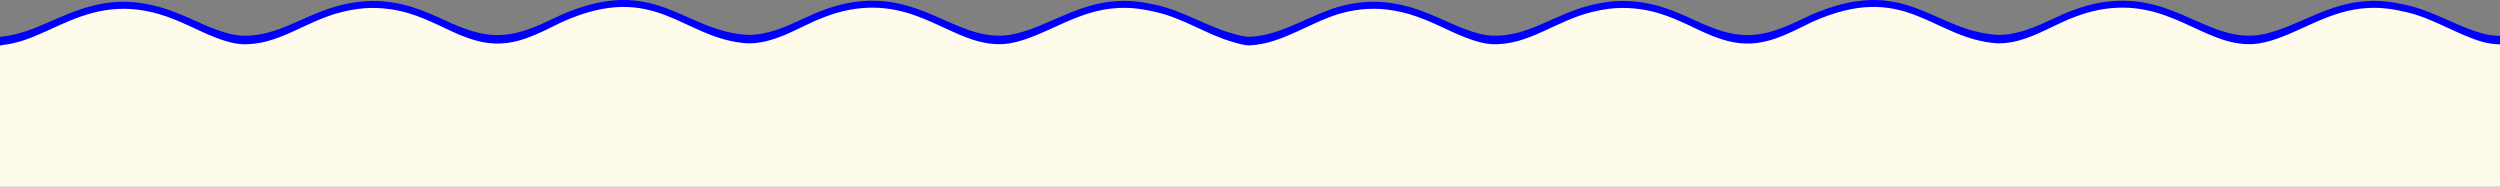
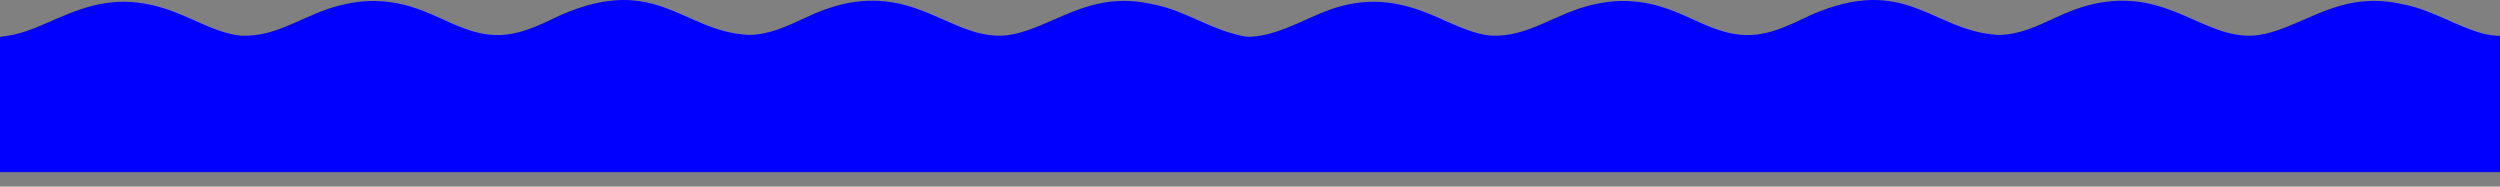
<svg xmlns="http://www.w3.org/2000/svg" viewBox="0 0 3619.52 270.21" data-name="Layer 1" id="a">
  <rect x="0" y="0" width="3619.52" height="270.21" fill="#808080" stroke="none" />
  <defs>
    <style>
      .b {
        fill: #fffbeb;
      }

      .c {
        fill: #0100ff;
      }
    </style>
  </defs>
  <path d="M3619.52,51.94v197.23H0V53.52c1.26-.31,2.84-.58,4.63-.84C48.88,48.1,85.09,20.47,135.24,8c21.84-5.31,45.78-7.53,72.99-2.95,31.63,5.05,57.88,17.79,84.72,29.63,12.84,5.63,26.1,10.84,39.94,14.31,5.47,1.32,10.79,2.21,16,2.63,53.67,2.63,92.67-32.1,146.34-44.62,7.74-1.84,15.79-3.37,23.84-4.31,24.31-3.11,50.15-.42,72.67,6.05,14.74,4.21,28.84,10.1,42.31,16.1,49.46,22.84,82.93,37.05,138.13,14.84,9.05-3.53,17.58-7.37,25.52-11.26,5.42-2.58,10.05-4.79,14.94-7,137.29-59.52,174.81,23.26,269.69,29.1,29.73.42,56.3-12.26,80.62-23.47,20.47-9.68,42.25-18.42,65.93-22.84,101.56-18.63,151.29,50.73,222.91,47.36,6.47-.37,12.84-1.42,19-2.84,48.15-11.47,90.51-44.78,148.71-47.25,18.84-1,36.94,1.74,54.73,5.79,38.94,8.47,73.98,31.42,109.98,41.15,8.47,2.24,16.98,5.2,25.82,4.82,47.62-2.09,89.42-34.14,134.99-45.23,21.84-5.31,45.78-7.53,72.99-2.95,31.63,5.05,57.88,17.79,84.72,29.63,12.84,5.63,26.1,10.84,39.94,14.31,5.47,1.32,10.79,2.21,16,2.63,53.67,2.63,92.67-32.1,146.34-44.62,7.74-1.84,15.79-3.37,23.84-4.31,24.31-3.11,50.15-.42,72.67,6.05,14.73,4.21,28.84,10.1,42.31,16.1,49.46,22.84,82.93,37.05,138.13,14.84,9.05-3.53,17.58-7.37,25.52-11.26,5.42-2.58,10.05-4.79,14.94-7,137.29-59.52,174.81,23.26,269.69,29.1,29.73.42,56.3-12.26,80.62-23.47,20.47-9.68,42.25-18.42,65.93-22.84,101.56-18.63,151.29,50.73,222.9,47.36,6.47-.37,12.84-1.42,19-2.84,48.15-11.47,90.51-44.78,148.71-47.25,18.84-1,36.94,1.74,54.73,5.79,38.94,8.47,73.99,31.42,109.98,41.15,8.16,2.16,16.84,3.42,25.57,3.53Z" class="c" />
-   <path d="M3619.52,64.28v205.93H0V65.93c1.26-.33,2.84-.6,4.63-.88,44.25-4.78,80.46-33.63,130.61-46.65,21.84-5.55,45.78-7.86,72.99-3.08,31.63,5.27,57.88,18.57,84.72,30.93,12.84,5.88,26.1,11.32,39.94,14.95,5.47,1.37,10.79,2.31,16,2.75,53.67,2.75,92.67-33.52,146.34-46.59,7.74-1.92,15.79-3.52,23.84-4.5,24.31-3.24,50.15-.44,72.67,6.32,14.74,4.39,28.84,10.55,42.31,16.81,49.46,23.85,82.93,38.68,138.13,15.49,9.05-3.68,17.58-7.69,25.52-11.76,5.42-2.69,10.05-5,14.94-7.31,137.29-62.14,174.81,24.29,269.69,30.38,29.73.44,56.3-12.8,80.62-24.51,20.47-10.11,42.25-19.23,65.93-23.85,101.56-19.45,151.29,52.96,222.91,49.45,6.47-.39,12.84-1.48,19-2.97,48.15-11.98,90.51-46.76,148.71-49.34,18.84-1.05,36.94,1.81,54.73,6.04,38.94,8.85,73.98,32.8,109.98,42.97,8.47,2.34,16.98,5.43,25.82,5.03,47.62-2.18,89.42-35.65,134.99-47.23,21.84-5.55,45.78-7.86,72.99-3.08,31.63,5.27,57.88,18.57,84.72,30.93,12.84,5.88,26.1,11.32,39.94,14.95,5.47,1.37,10.79,2.31,16,2.75,53.67,2.75,92.67-33.52,146.34-46.59,7.74-1.92,15.79-3.52,23.84-4.5,24.31-3.24,50.15-.44,72.67,6.32,14.73,4.39,28.84,10.55,42.31,16.81,49.46,23.85,82.93,38.68,138.13,15.49,9.05-3.68,17.58-7.69,25.52-11.76,5.42-2.69,10.05-5,14.94-7.31,137.29-62.14,174.81,24.29,269.69,30.38,29.73.44,56.3-12.8,80.62-24.51,20.47-10.11,42.25-19.23,65.93-23.85,101.56-19.45,151.29,52.96,222.9,49.45,6.47-.39,12.84-1.48,19-2.97,48.15-11.98,90.51-46.76,148.71-49.34,18.84-1.05,36.94,1.81,54.73,6.04,38.94,8.85,73.99,32.8,109.98,42.97,8.16,2.25,16.84,3.57,25.57,3.68Z" class="b" />
</svg>